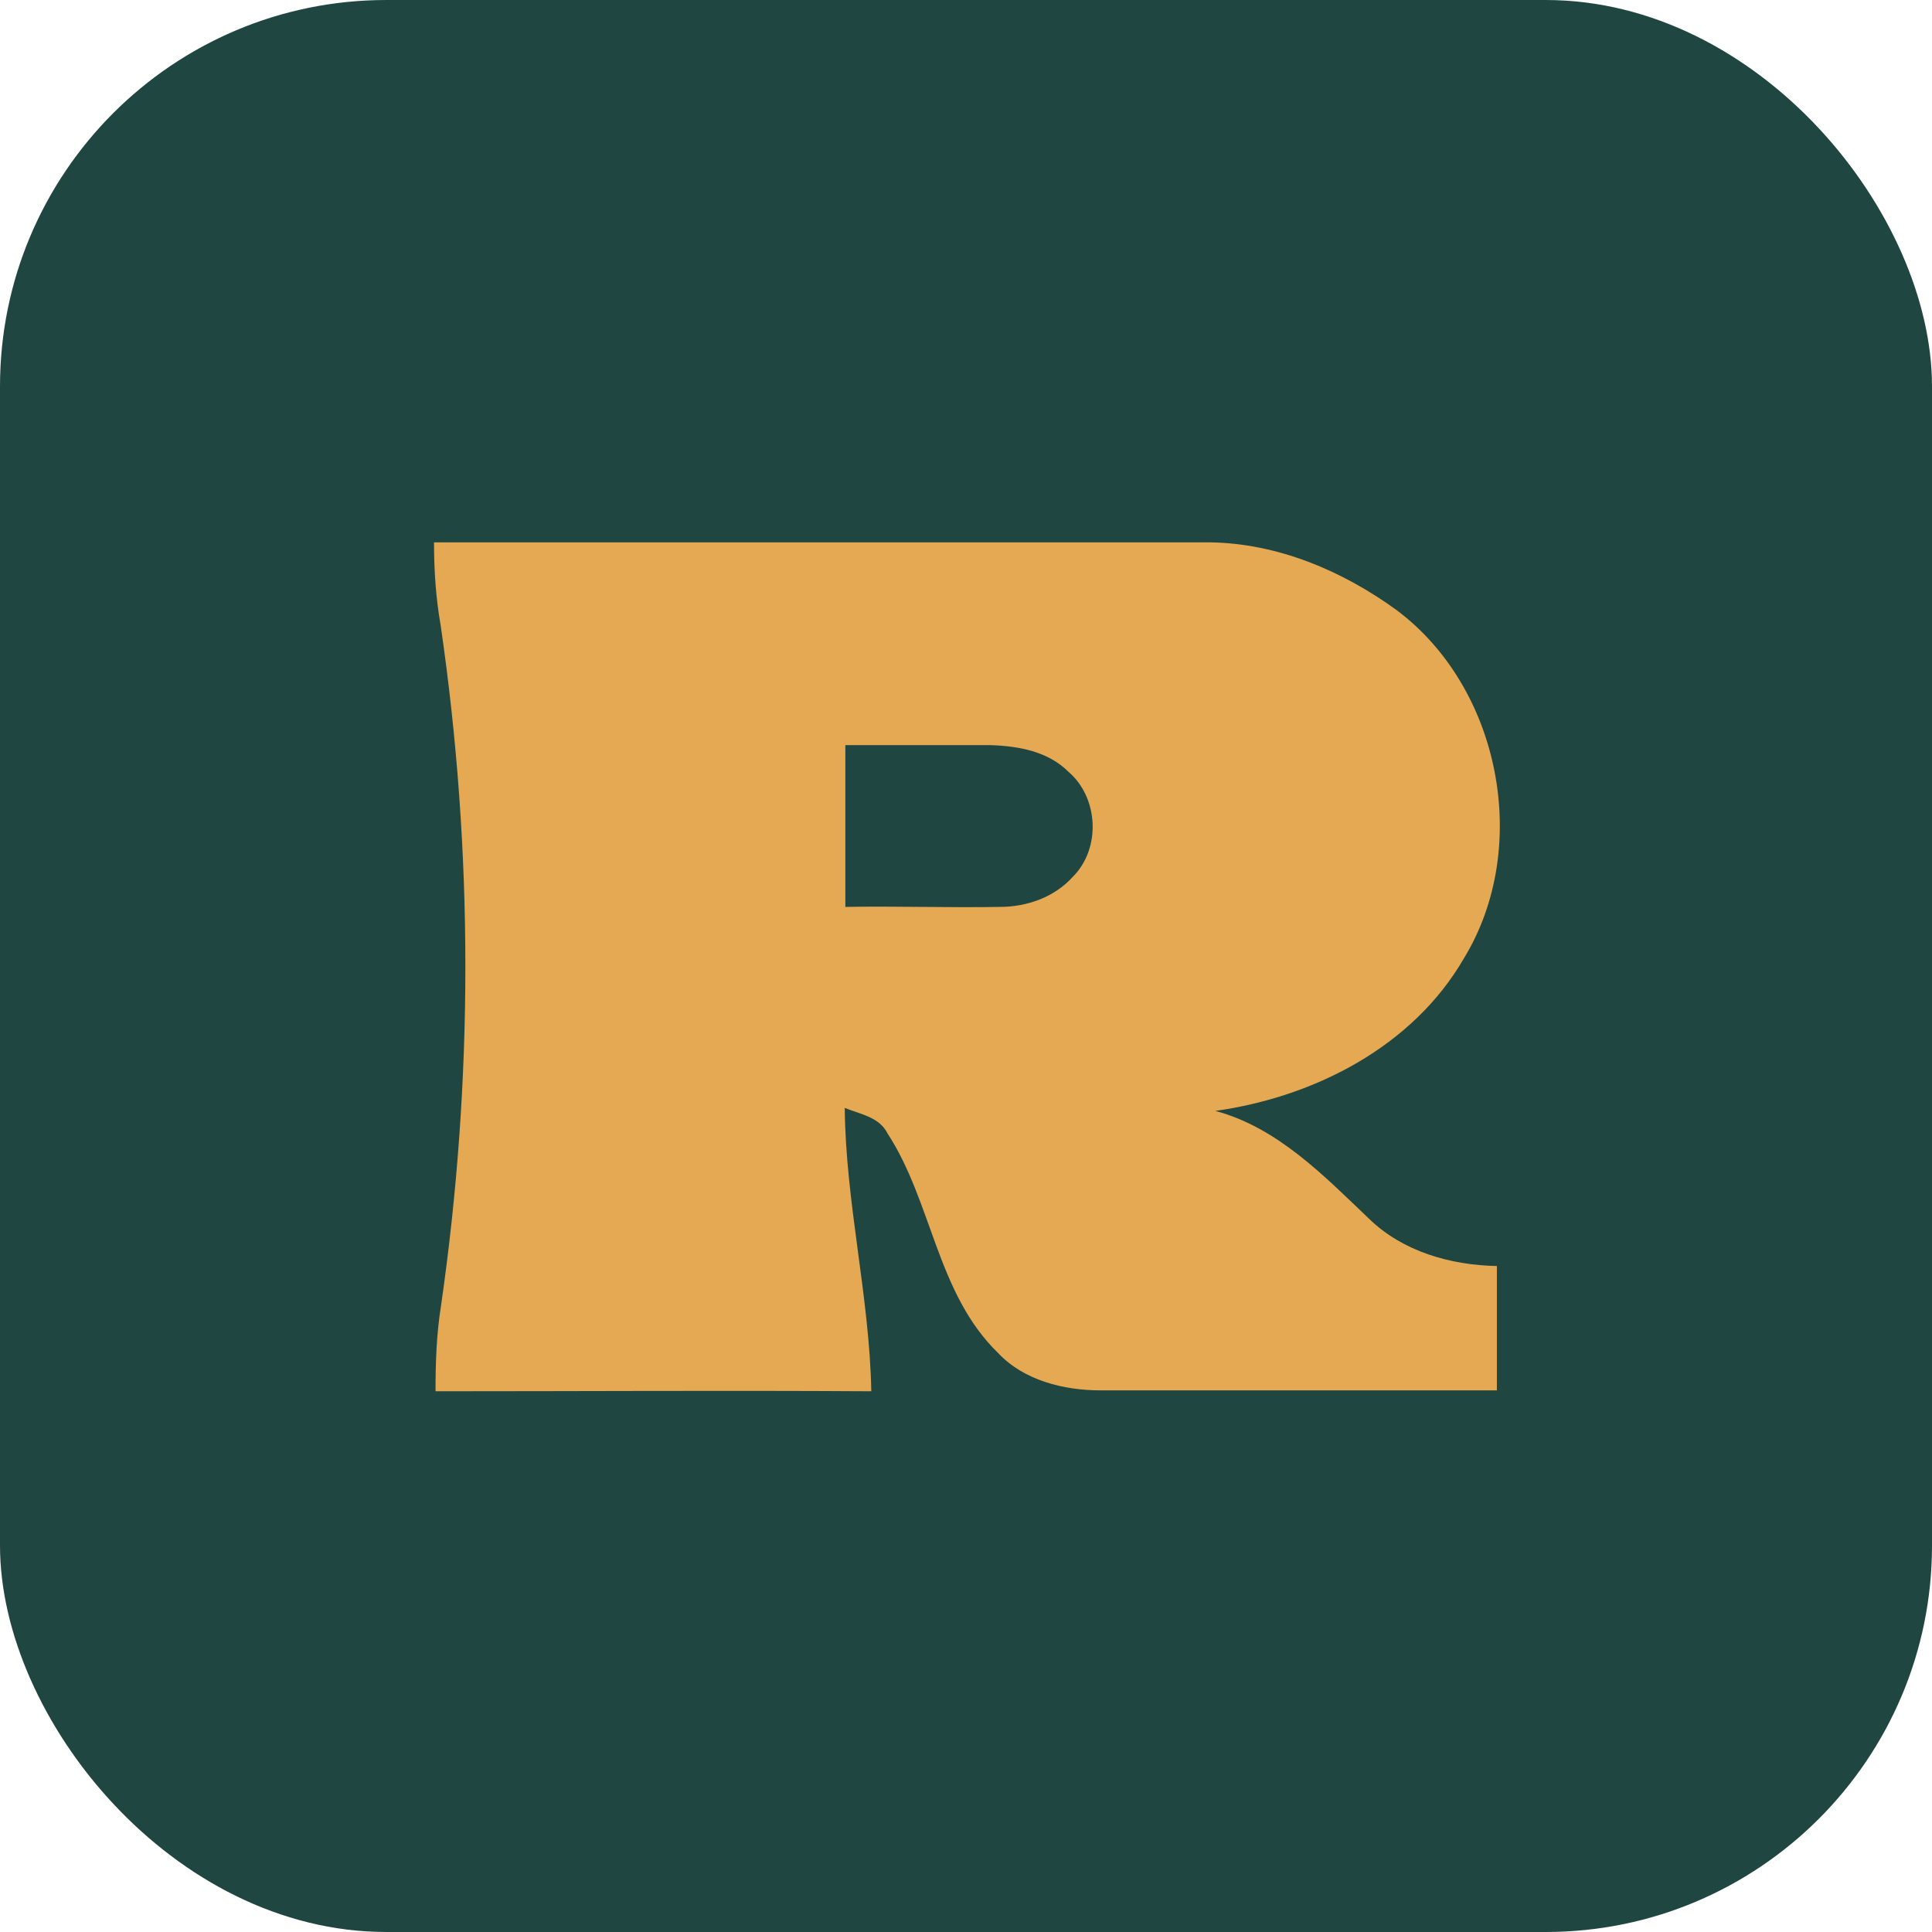
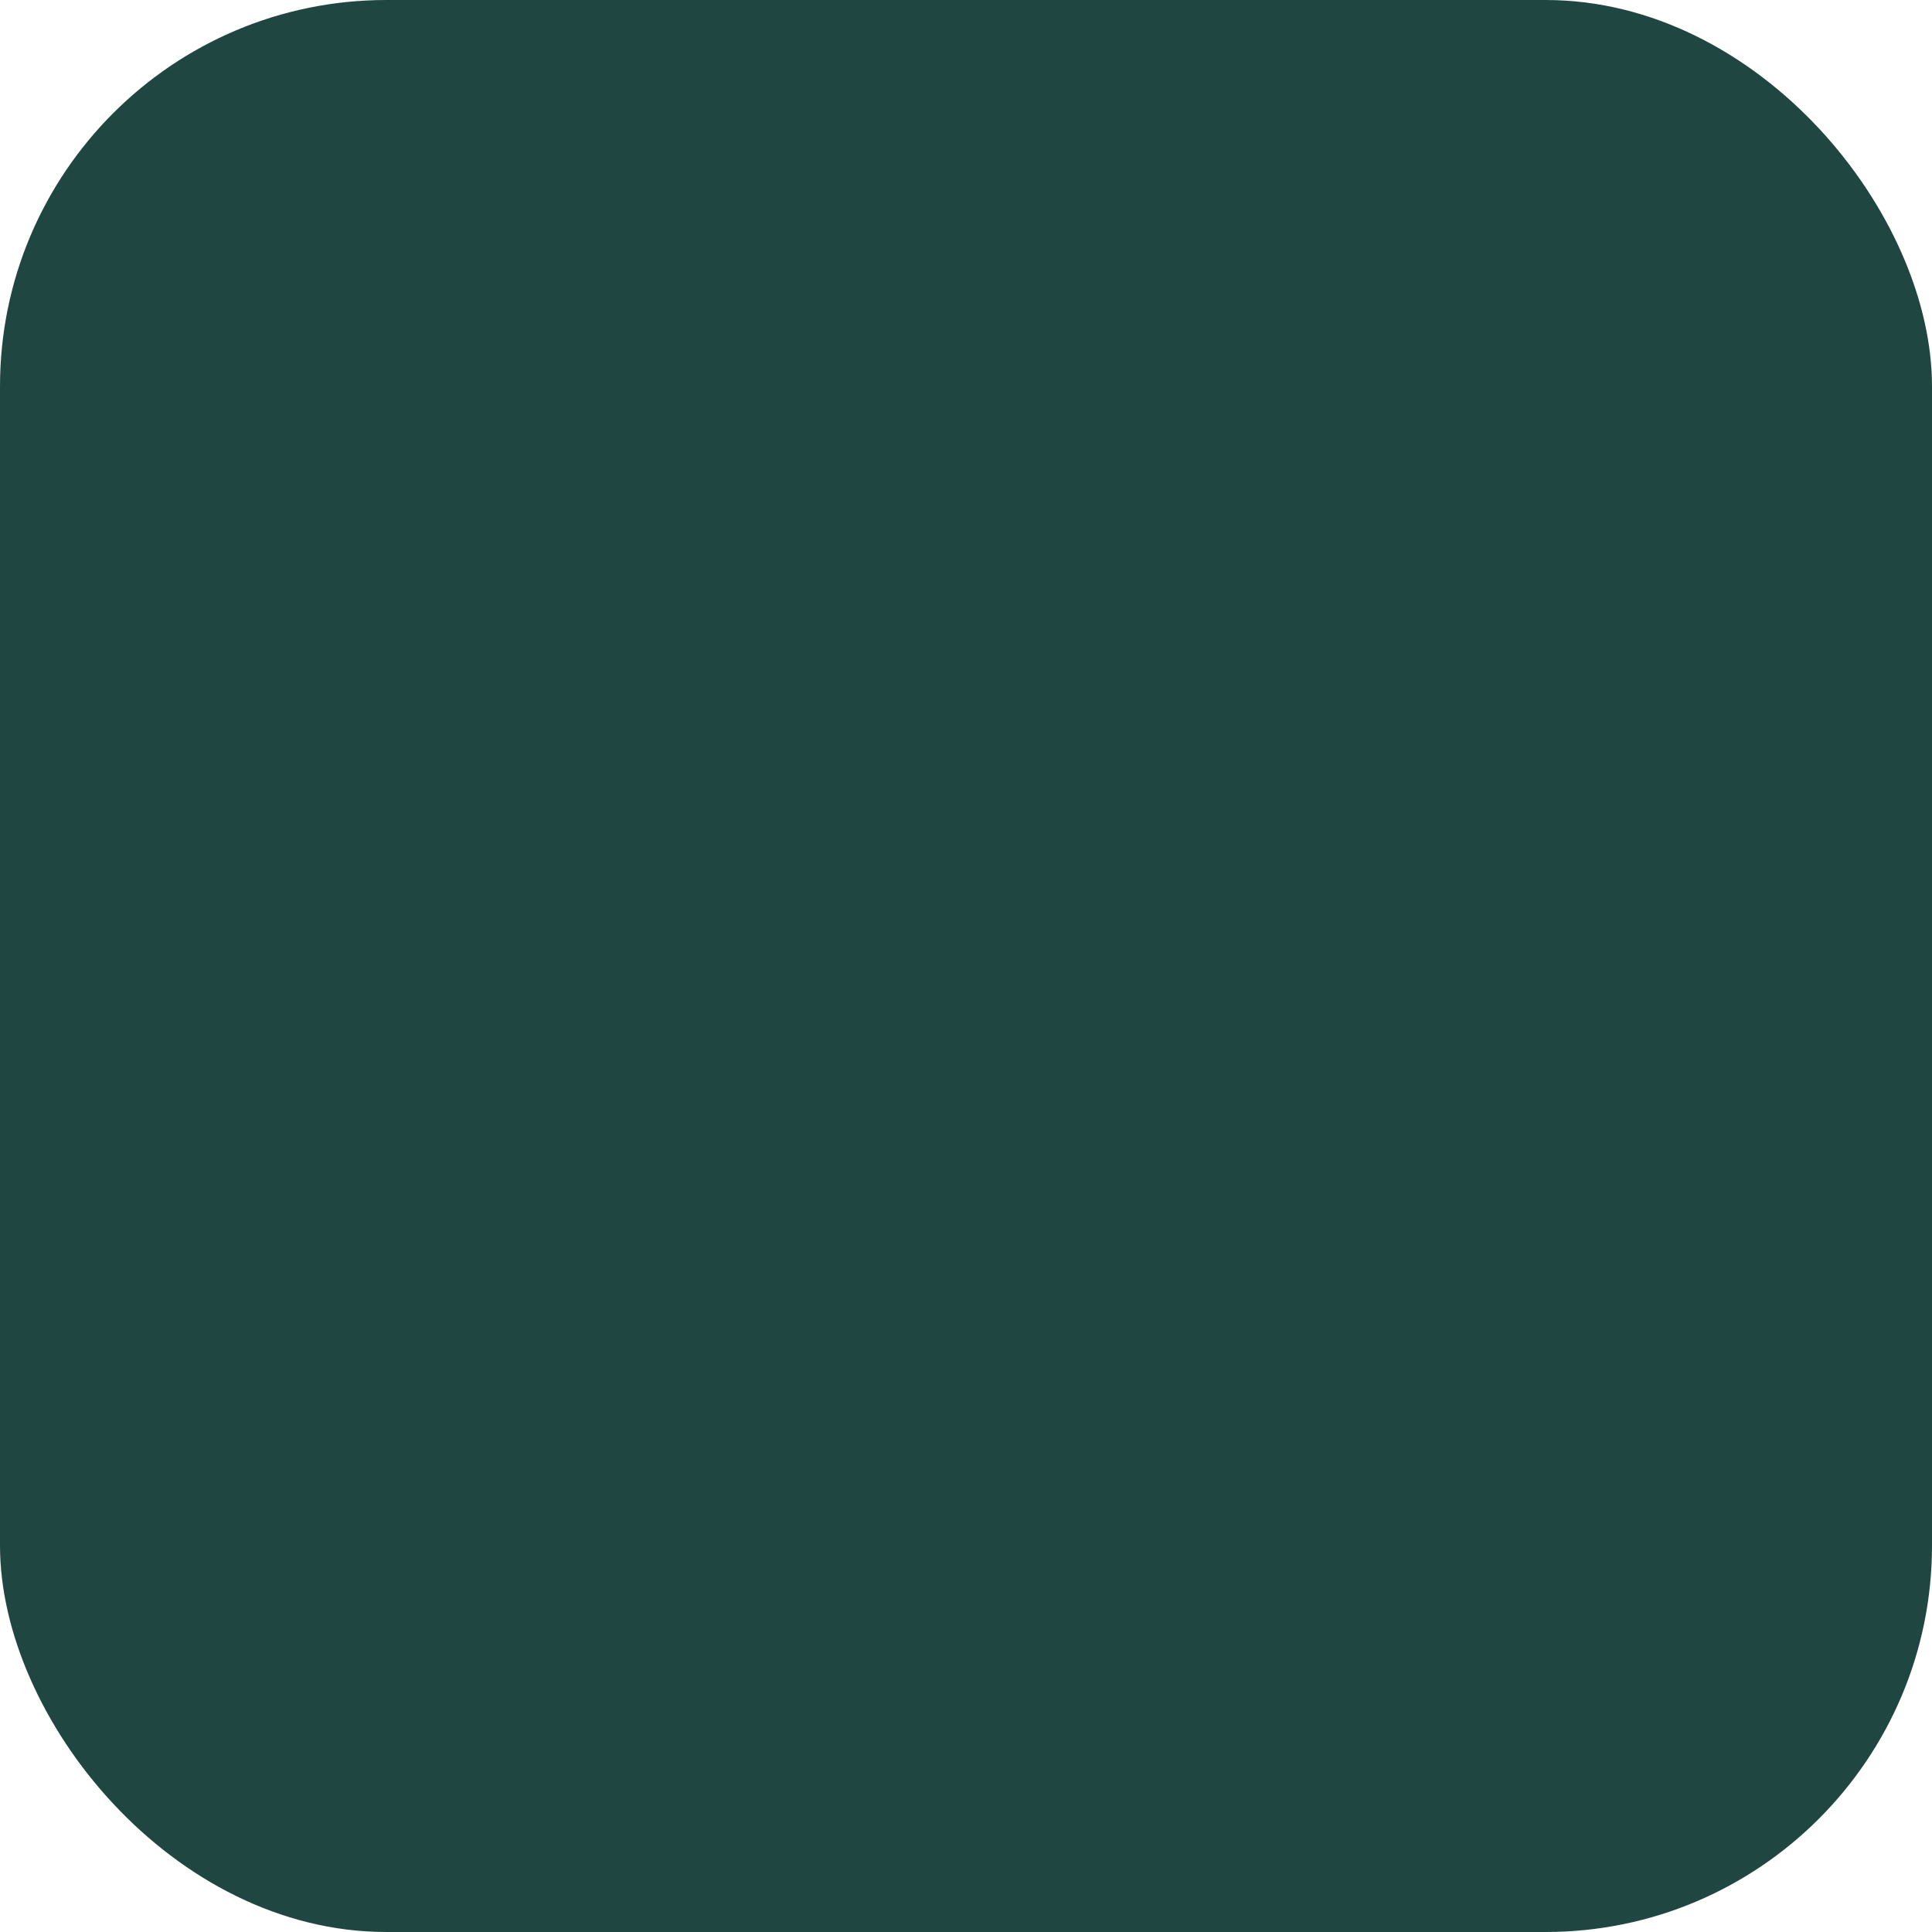
<svg xmlns="http://www.w3.org/2000/svg" version="1.1" width="1000" height="1000">
  <style> #light-icon { display: inline; } #dark-icon { display: none; } @media (prefers-color-scheme: dark) { #light-icon { display: none; } #dark-icon { display: inline; } } </style>
  <g id="light-icon">
    <svg version="1.1" width="1000" height="1000">
      <g clip-path="url(#SvgjsClipPath1088)">
        <rect width="1000" height="1000" fill="#204641" />
        <g transform="matrix(1.562,0,0,1.562,100,100)">
          <svg version="1.1" width="512" height="512">
            <svg version="1.2" id="Layer_1" x="0px" y="0px" viewBox="0 0 512 512" overflow="visible" xml:space="preserve">
-               <path fill="#E6A953" d="M79.8,115.7c85.7,0,171.4,0,257.1,0c22.4,0.3,43.9,9.4,61.8,22.4c34.5,25.7,44.8,78.7,22.4,115.4 c-17,29.4-49.7,46-82.4,50.6c20.6,5.5,36,21.5,50.9,35.7c11.2,10.9,27,15.4,42.4,15.7c0,13.6,0,27.6,0,41.2c-43.9,0-87.5,0-131.4,0 c-12.1,0-25.4-3.3-33.9-12.4c-20.3-19.7-21.8-50-36.6-72.7c-2.7-5.5-9.1-6.4-14.2-8.5c0.3,31.5,8.2,62.4,8.8,93.9 c-48.1-0.3-96.3,0-144.4,0c0-9.4,0.3-18.8,1.8-28.2C92.9,294,92.9,218,82,143.2C80.4,134.1,79.8,125,79.8,115.7 M216.1,182.9 c0,17.9,0,35.7,0,53.6c17-0.3,34.2,0.3,51.2,0c9.1,0,18.2-3.3,24.2-10c9.4-9.4,8.5-26.3-1.5-34.8c-6.7-6.7-16.4-8.5-25.7-8.8 C248.2,182.9,232.2,182.9,216.1,182.9z" />
-             </svg>
+               </svg>
          </svg>
        </g>
      </g>
      <defs>
        <clipPath id="SvgjsClipPath1088">
          <rect width="1000" height="1000" x="0" y="0" rx="200" ry="200" />
        </clipPath>
      </defs>
    </svg>
  </g>
  <g id="dark-icon">
    <svg version="1.1" width="1000" height="1000">
      <g clip-path="url(#SvgjsClipPath1089)">
        <rect width="1000" height="1000" fill="#ffffff" />
        <g transform="matrix(1.562,0,0,1.562,100,100)">
          <svg version="1.1" width="512" height="512">
            <svg version="1.2" id="Layer_1" x="0px" y="0px" viewBox="0 0 512 512" overflow="visible" xml:space="preserve">
-               <path fill="#E6A953" d="M79.8,115.7c85.7,0,171.4,0,257.1,0c22.4,0.3,43.9,9.4,61.8,22.4c34.5,25.7,44.8,78.7,22.4,115.4 c-17,29.4-49.7,46-82.4,50.6c20.6,5.5,36,21.5,50.9,35.7c11.2,10.9,27,15.4,42.4,15.7c0,13.6,0,27.6,0,41.2c-43.9,0-87.5,0-131.4,0 c-12.1,0-25.4-3.3-33.9-12.4c-20.3-19.7-21.8-50-36.6-72.7c-2.7-5.5-9.1-6.4-14.2-8.5c0.3,31.5,8.2,62.4,8.8,93.9 c-48.1-0.3-96.3,0-144.4,0c0-9.4,0.3-18.8,1.8-28.2C92.9,294,92.9,218,82,143.2C80.4,134.1,79.8,125,79.8,115.7 M216.1,182.9 c0,17.9,0,35.7,0,53.6c17-0.3,34.2,0.3,51.2,0c9.1,0,18.2-3.3,24.2-10c9.4-9.4,8.5-26.3-1.5-34.8c-6.7-6.7-16.4-8.5-25.7-8.8 C248.2,182.9,232.2,182.9,216.1,182.9z" />
+               <path fill="#E6A953" d="M79.8,115.7c85.7,0,171.4,0,257.1,0c22.4,0.3,43.9,9.4,61.8,22.4c34.5,25.7,44.8,78.7,22.4,115.4 c-17,29.4-49.7,46-82.4,50.6c20.6,5.5,36,21.5,50.9,35.7c11.2,10.9,27,15.4,42.4,15.7c0,13.6,0,27.6,0,41.2c-43.9,0-87.5,0-131.4,0 c-12.1,0-25.4-3.3-33.9-12.4c-20.3-19.7-21.8-50-36.6-72.7c-2.7-5.5-9.1-6.4-14.2-8.5c0.3,31.5,8.2,62.4,8.8,93.9 c-48.1-0.3-96.3,0-144.4,0c0-9.4,0.3-18.8,1.8-28.2C92.9,294,92.9,218,82,143.2C80.4,134.1,79.8,125,79.8,115.7 M216.1,182.9 c0,17.9,0,35.7,0,53.6c17-0.3,34.2,0.3,51.2,0c9.1,0,18.2-3.3,24.2-10c-6.7-6.7-16.4-8.5-25.7-8.8 C248.2,182.9,232.2,182.9,216.1,182.9z" />
            </svg>
          </svg>
        </g>
      </g>
      <defs>
        <clipPath id="SvgjsClipPath1089">
          <rect width="1000" height="1000" x="0" y="0" rx="200" ry="200" />
        </clipPath>
      </defs>
    </svg>
  </g>
</svg>